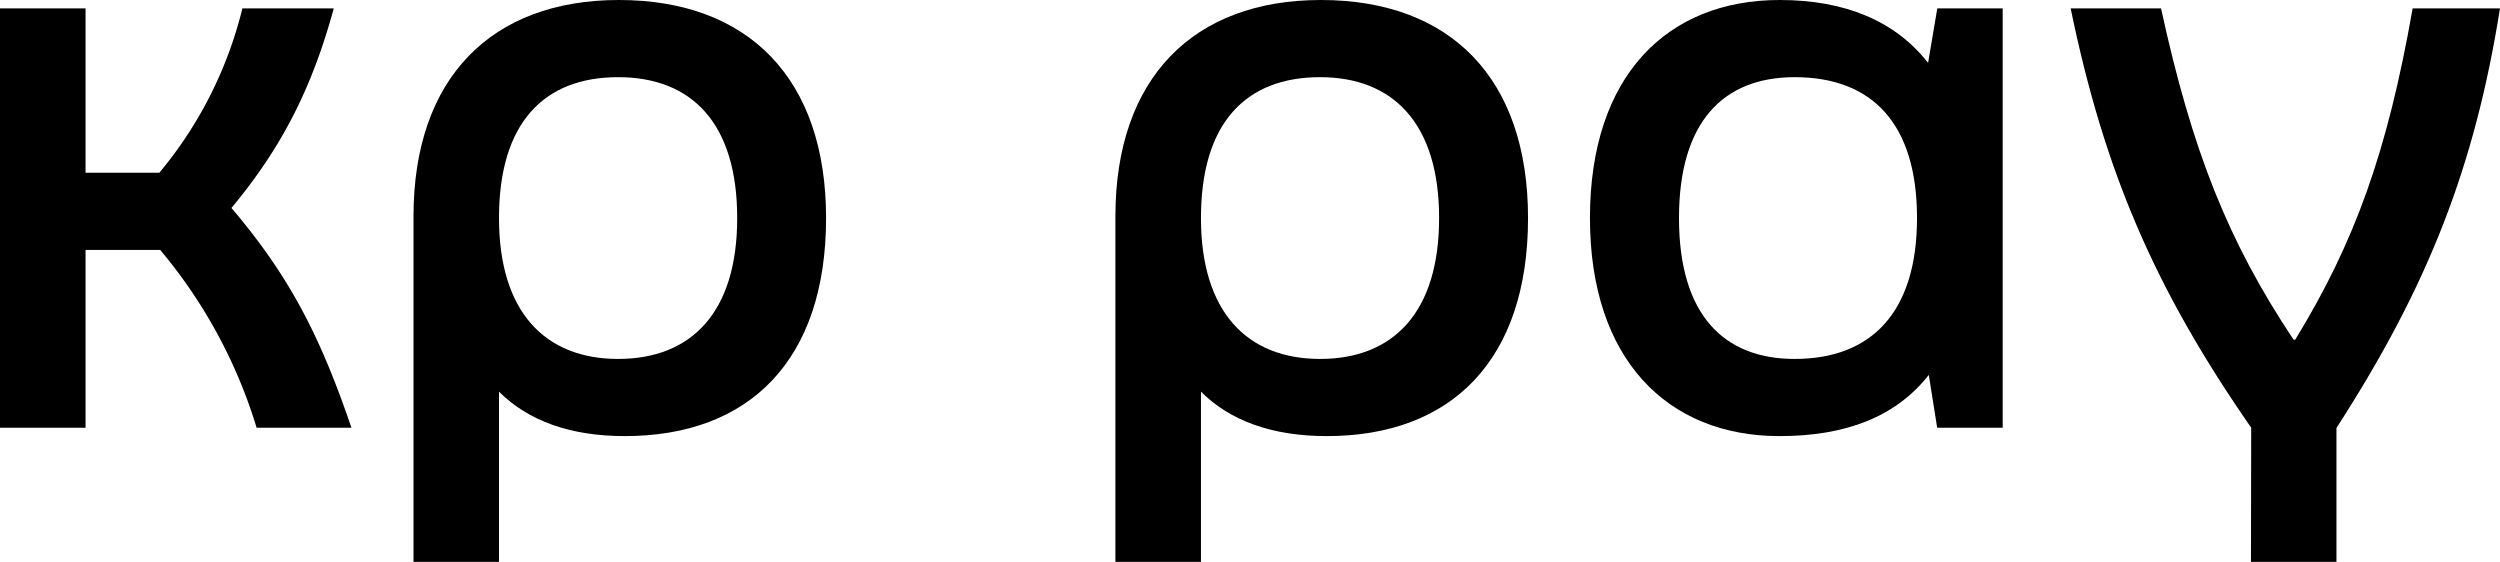
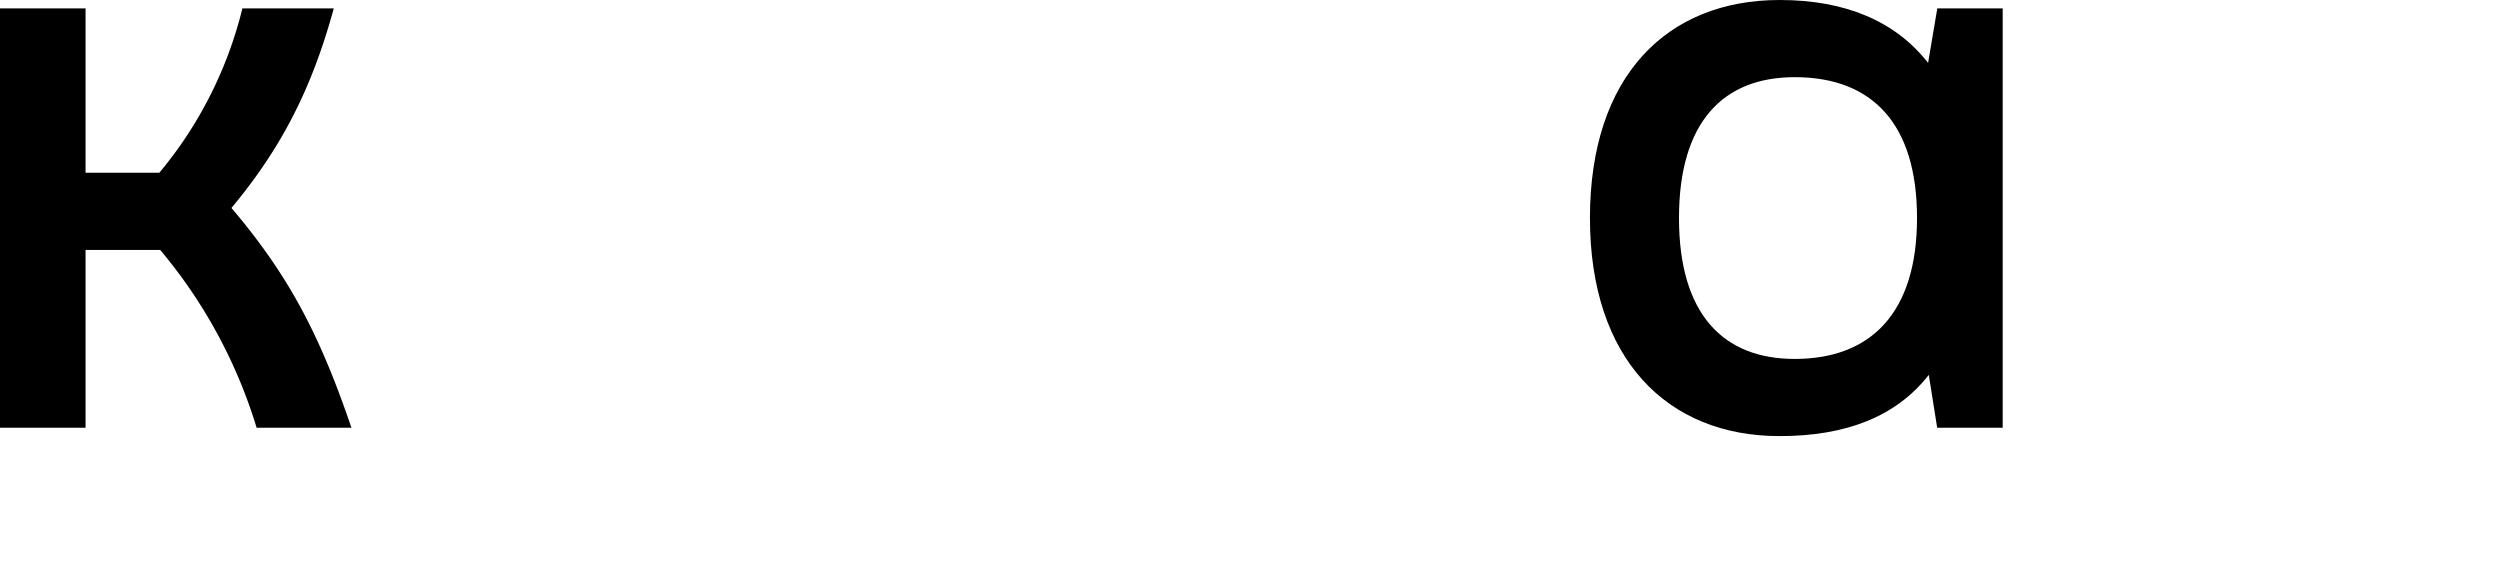
<svg xmlns="http://www.w3.org/2000/svg" viewBox="0 0 429.26 96.48">
  <title>logo_kppay_new</title>
  <g id="Слой_2" data-name="Слой 2">
    <g id="Слой_1-2" data-name="Слой 1">
      <path d="M0,73.44H14.69V42.91H27.5A86.45,86.45,0,0,1,44.06,73.44H60.34C55,57.74,49.68,47.38,39.74,35.71,48.38,25.34,53.57,15.12,57.31,1.44H41.62A70,70,0,0,1,27.36,29.66H14.69V1.44H0Z" />
-       <path d="M106.13,61.63c-12.53,0-20.45-8.06-20.45-24.19,0-16.42,7.78-24.19,20.45-24.19s20.45,7.92,20.45,24.19-7.92,24.19-20.45,24.19M71,96.48H85.68V67.25c5,5,12.24,7.63,21.6,7.63,21.46,0,34.56-13.1,34.56-37.44,0-24-13.39-37.44-35.57-37.44C84.38,0,71,13.39,71,37.15Z" />
-       <path d="M226.66,61.63c-12.53,0-20.45-8.06-20.45-24.19,0-16.42,7.77-24.19,20.45-24.19,12.52,0,20.44,7.92,20.44,24.19s-7.92,24.19-20.44,24.19M191.52,96.48h14.69V67.25c5,5,12.24,7.63,21.6,7.63,21.45,0,34.56-13.1,34.56-37.44C262.37,13.39,249,0,226.8,0c-21.89,0-35.28,13.39-35.28,37.15Z" />
      <path d="M308.16,61.63c-12.24,0-19.87-7.63-19.87-24.19s7.63-24.19,19.87-24.19c13.25,0,21,7.92,21,24.19s-7.92,24.19-21,24.19m35.71,11.81v-72H332.64l-1.58,9.36C325.44,3.6,316.8,0,305.57,0,286.27,0,273,13,273,37.44c0,24.19,13.25,37.44,32.55,37.44,11.37,0,20-3.31,25.63-10.51l1.44,9.07Z" />
-       <path d="M386.5,96.48h14.68v-23C417,49,424.94,28.51,429.26,1.44h-15c-4.32,24.62-9.94,40.18-20.16,56.88h-.29c-11.23-16.85-17.42-32.4-22.75-56.88H355.54c5.76,27.94,14.4,48.1,31,72Z" />
    </g>
  </g>
</svg>